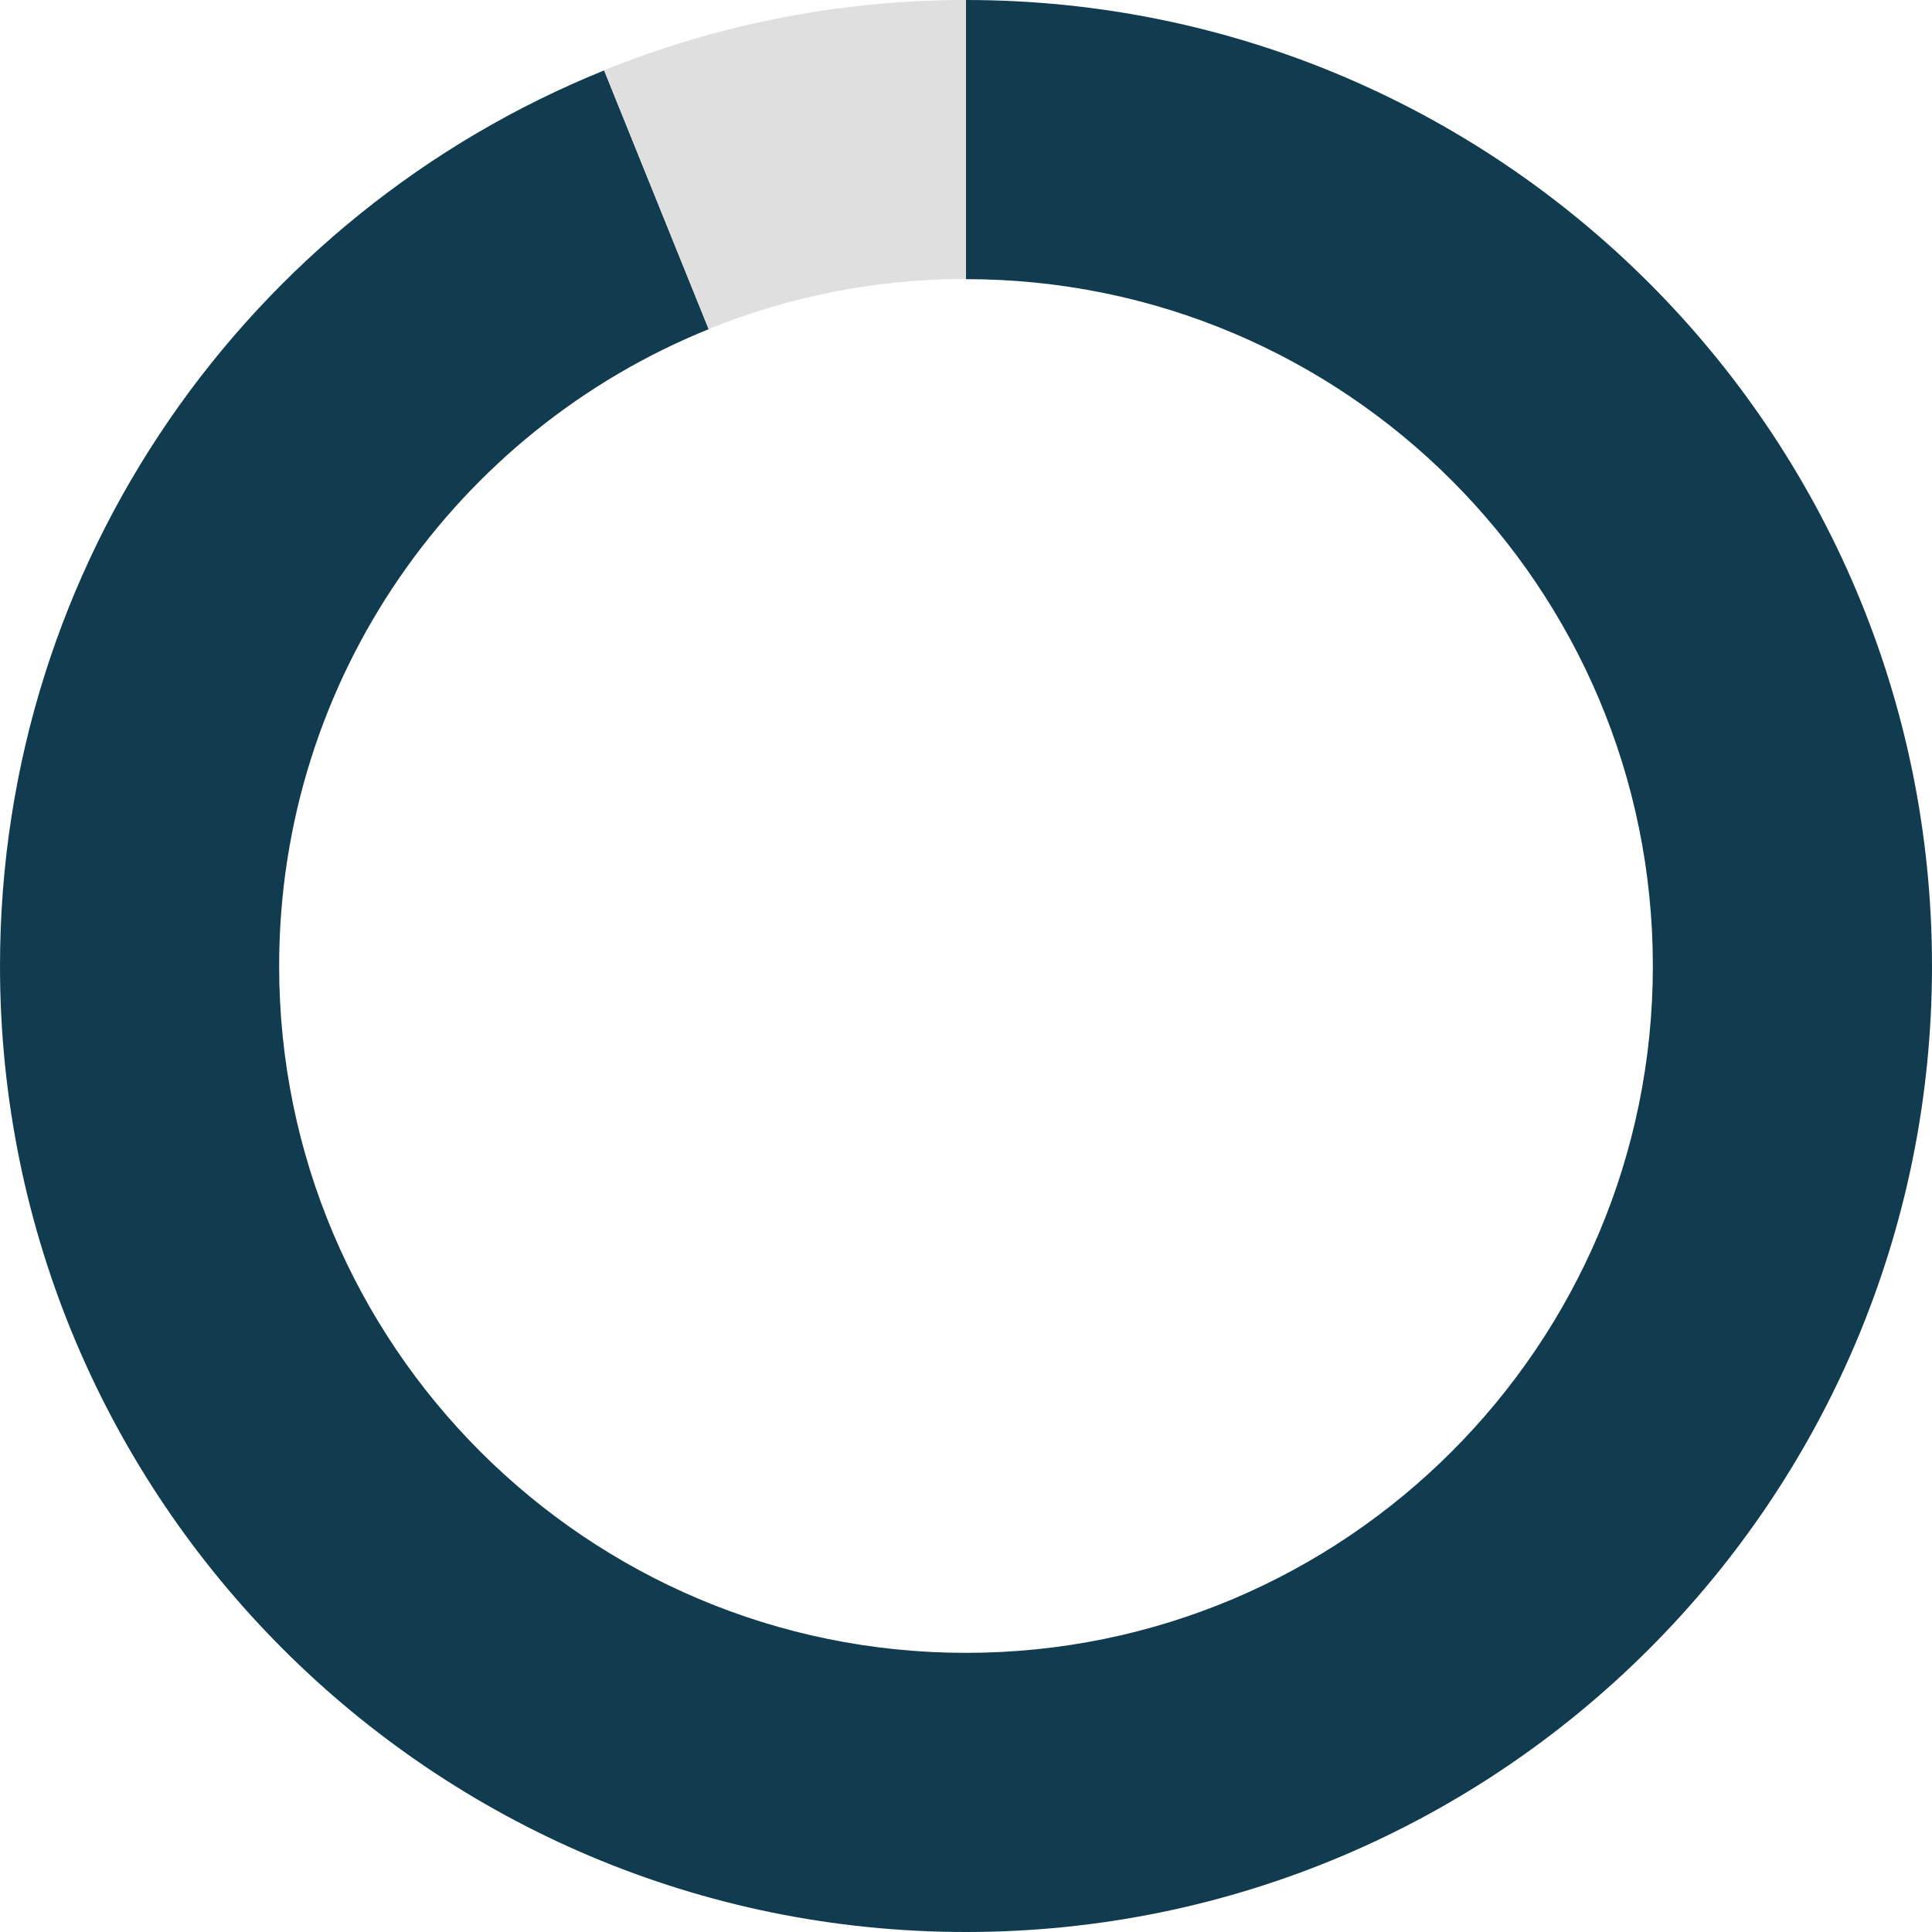
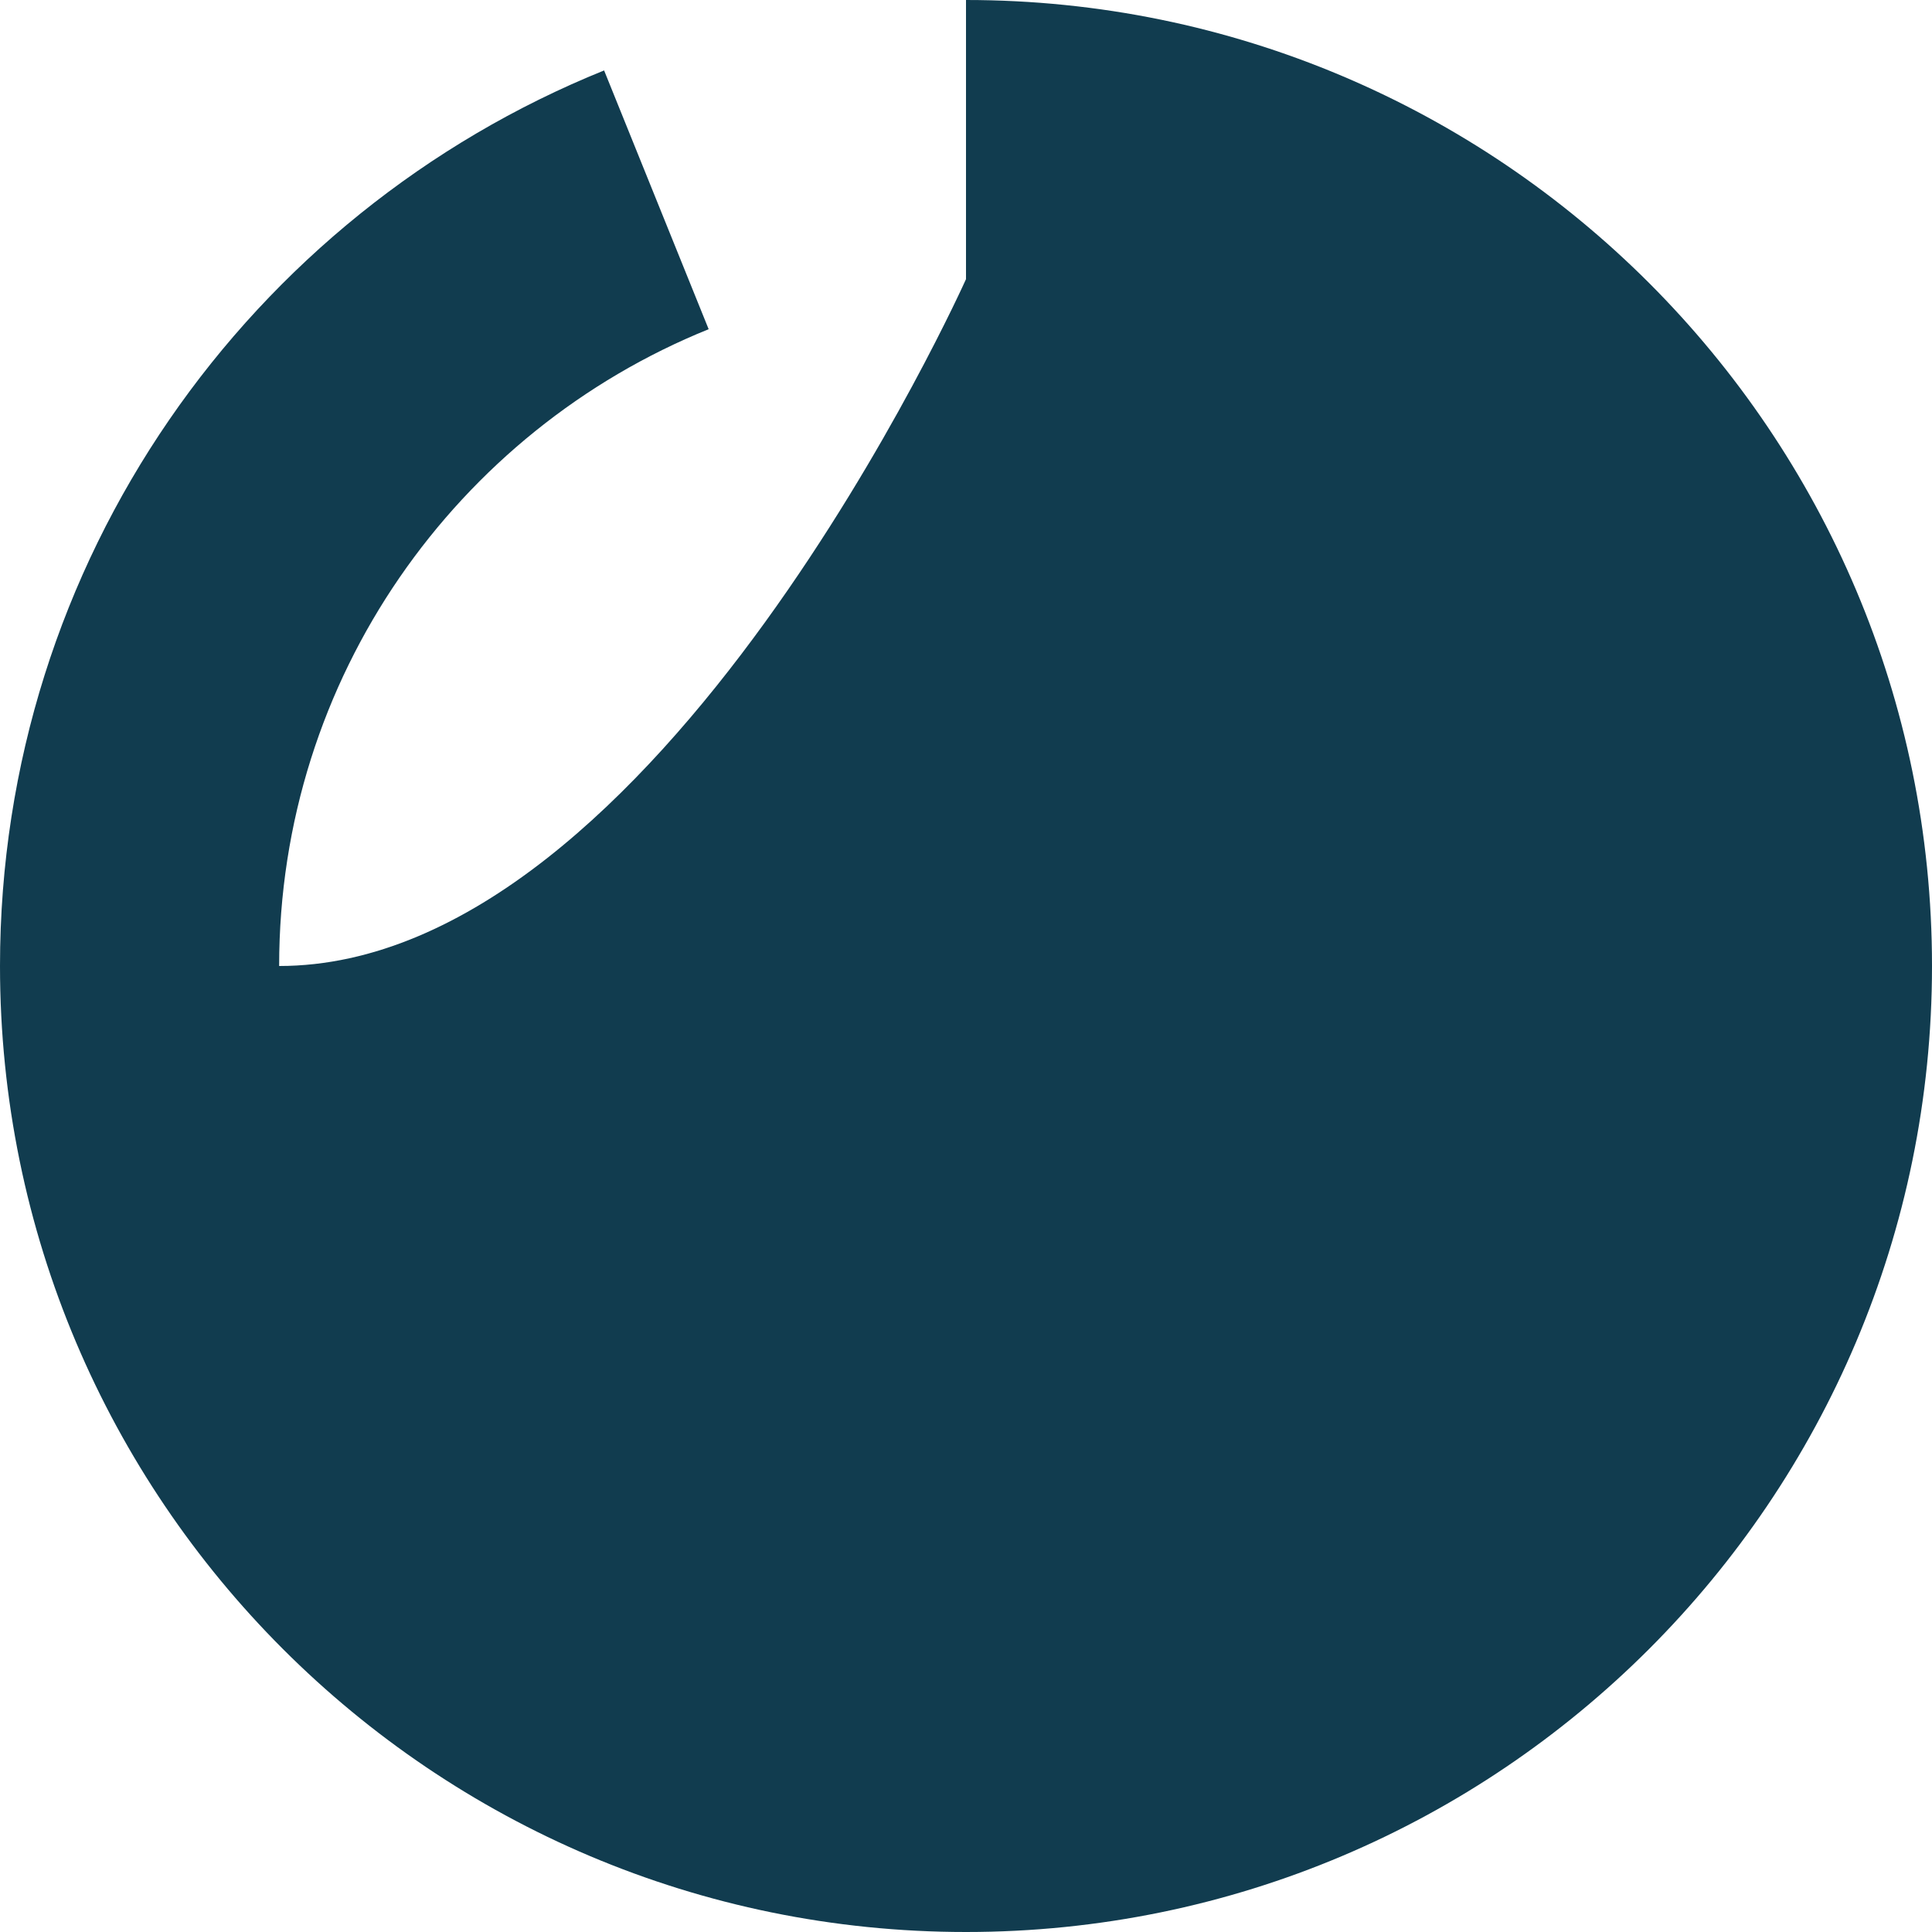
<svg xmlns="http://www.w3.org/2000/svg" id="Layer_167f9773205c3c" data-name="Layer 1" viewBox="0 0 95.72 95.72" aria-hidden="true" width="95px" height="95px">
  <defs>
    <linearGradient class="cerosgradient" data-cerosgradient="true" id="CerosGradient_idaca83f7f3" gradientUnits="userSpaceOnUse" x1="50%" y1="100%" x2="50%" y2="0%">
      <stop offset="0%" stop-color="#d1d1d1" />
      <stop offset="100%" stop-color="#d1d1d1" />
    </linearGradient>
    <linearGradient />
    <style>
      .cls-1-67f9773205c3c{
        fill: #dfdfdf;
      }

      .cls-2-67f9773205c3c{
        fill: #113c4f;
      }
    </style>
  </defs>
-   <path class="cls-2-67f9773205c3c" d="M47.86,0v13.83c18.79,0,34.03,15.24,34.03,34.03s-15.24,34.03-34.03,34.03S13.83,66.65,13.83,47.86c0-14.29,8.81-26.51,21.28-31.55l-5.18-12.82C12.38,10.58,0,27.77,0,47.86c0,26.43,21.43,47.86,47.86,47.86s47.86-21.43,47.86-47.86S74.29,0,47.86,0Z" />
-   <path class="cls-1-67f9773205c3c" d="M47.86,13.83V0c-6.34,0-12.39,1.24-17.93,3.48l5.18,12.82c3.94-1.59,8.24-2.48,12.75-2.48Z" />
+   <path class="cls-2-67f9773205c3c" d="M47.86,0v13.83s-15.24,34.03-34.03,34.03S13.83,66.65,13.83,47.86c0-14.29,8.81-26.51,21.28-31.55l-5.18-12.82C12.38,10.58,0,27.77,0,47.86c0,26.43,21.43,47.86,47.86,47.86s47.86-21.43,47.86-47.86S74.29,0,47.86,0Z" />
</svg>